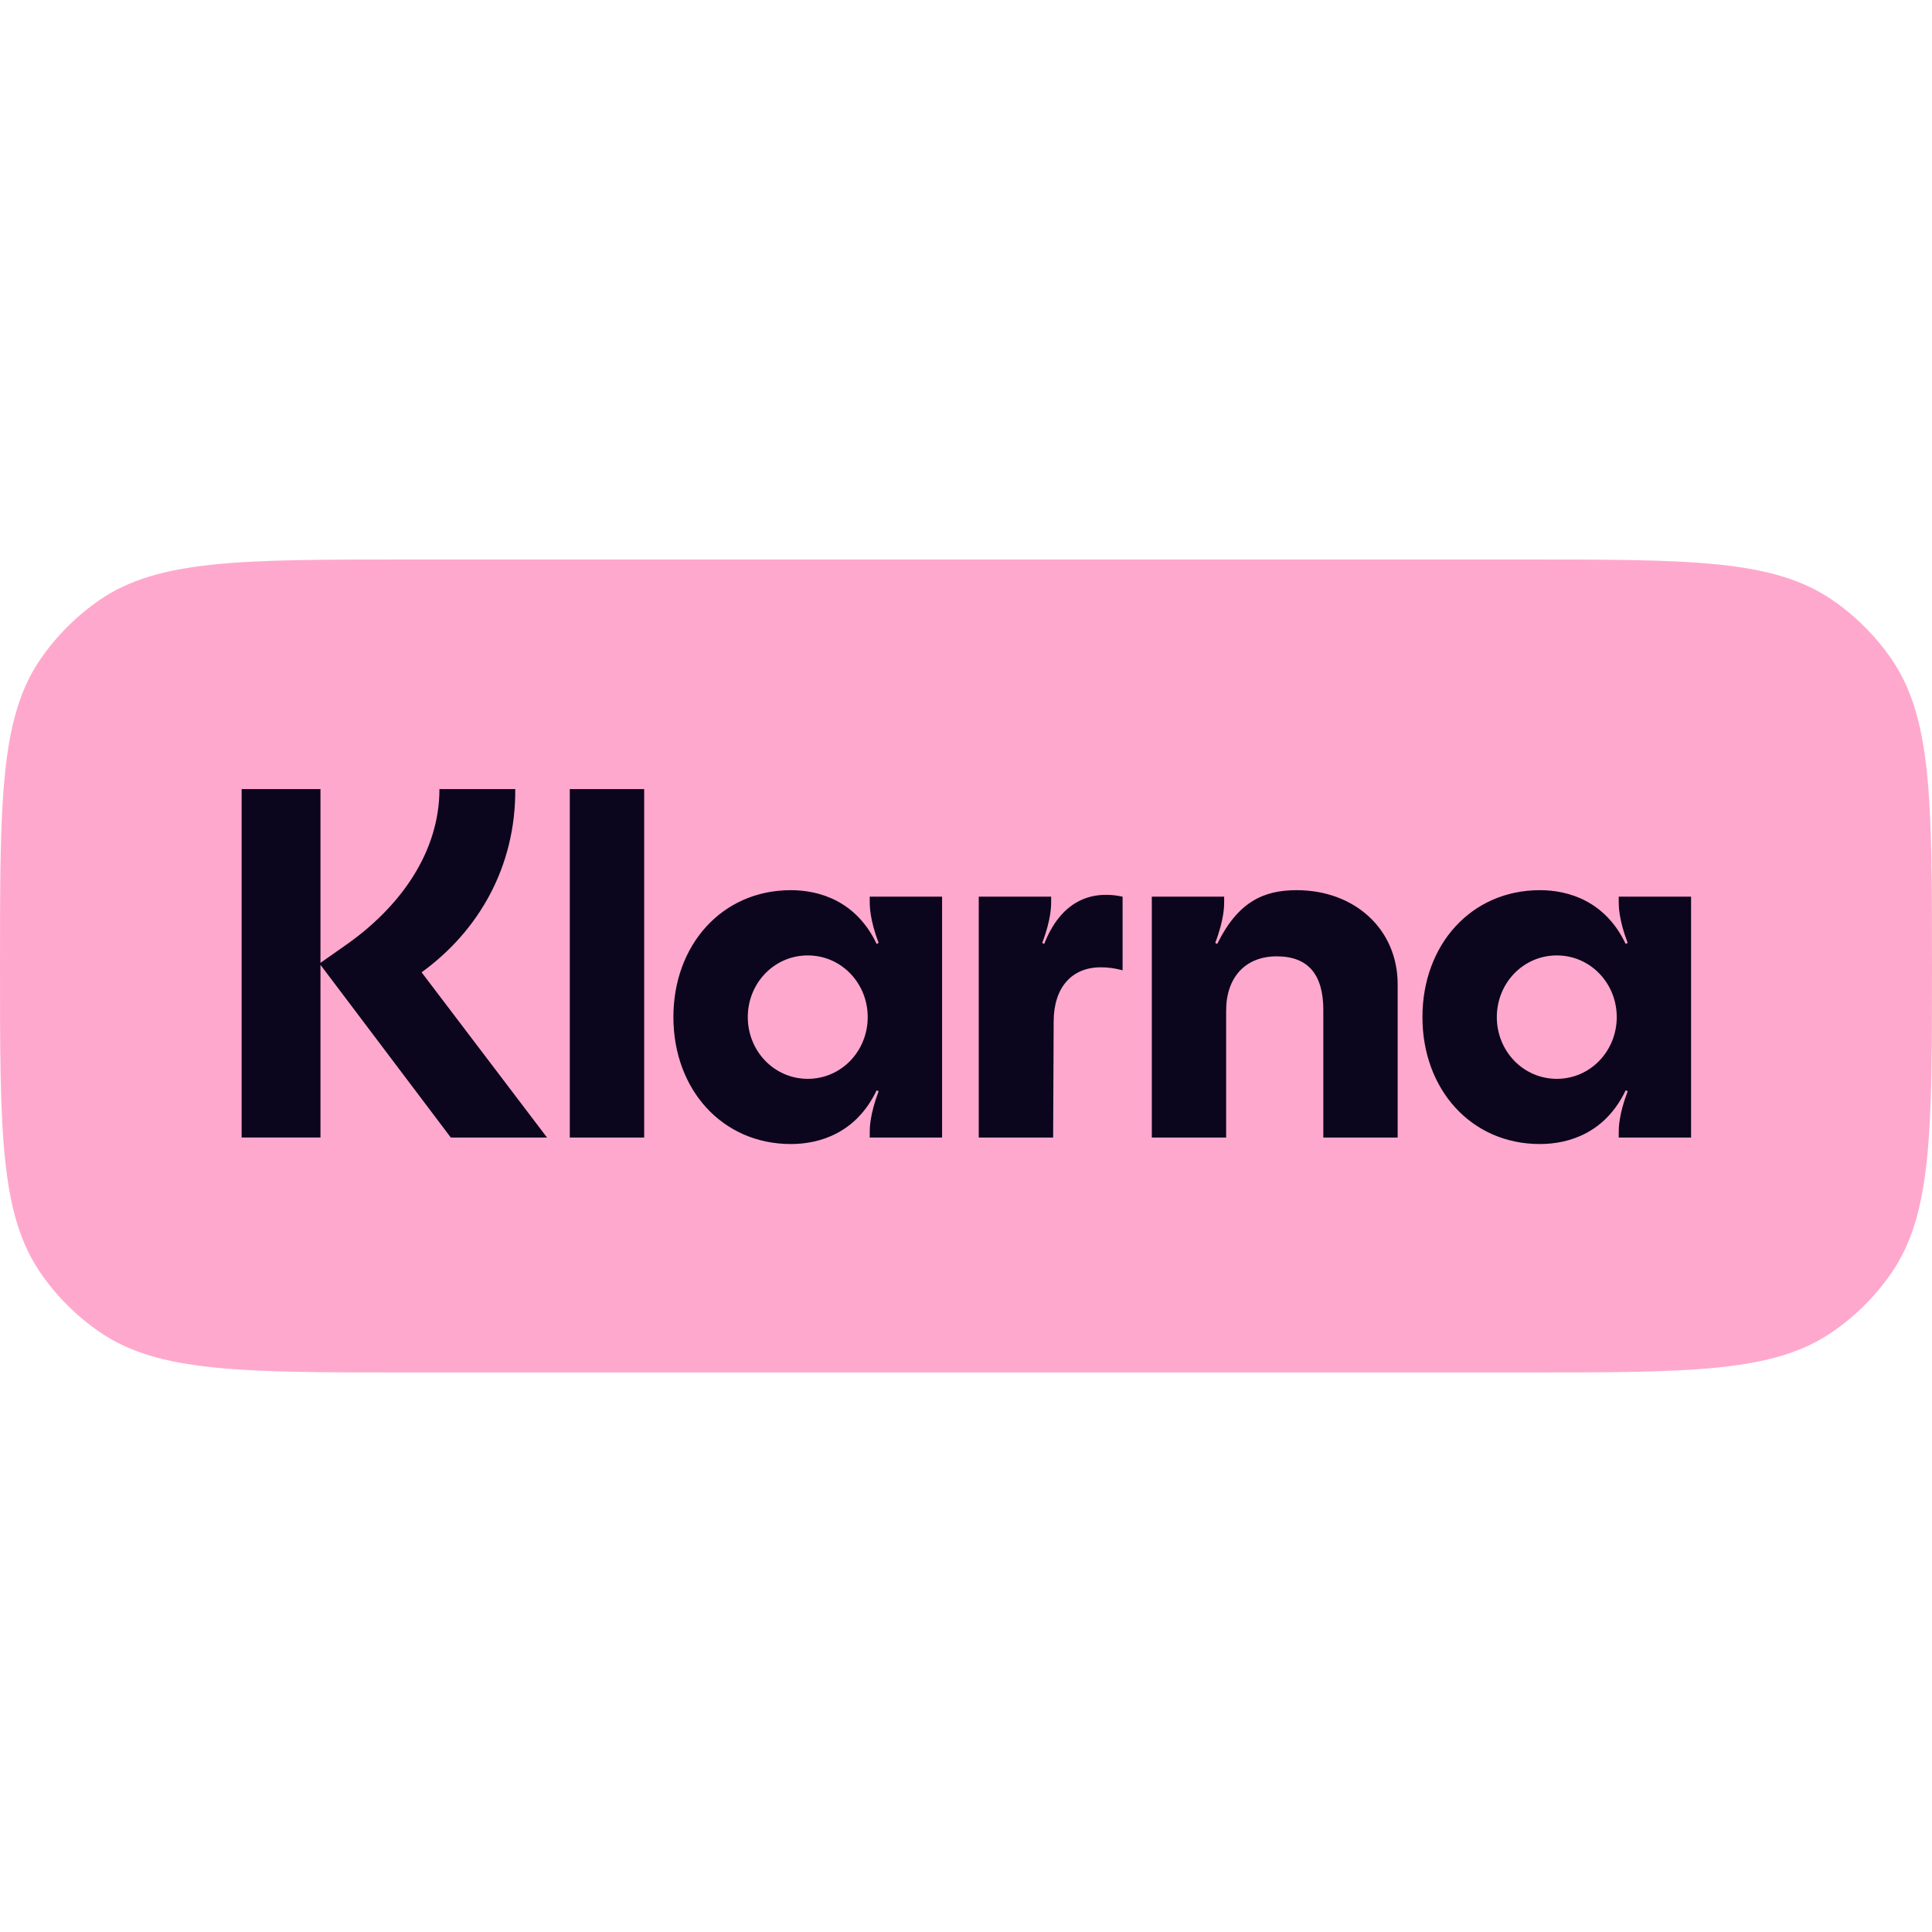
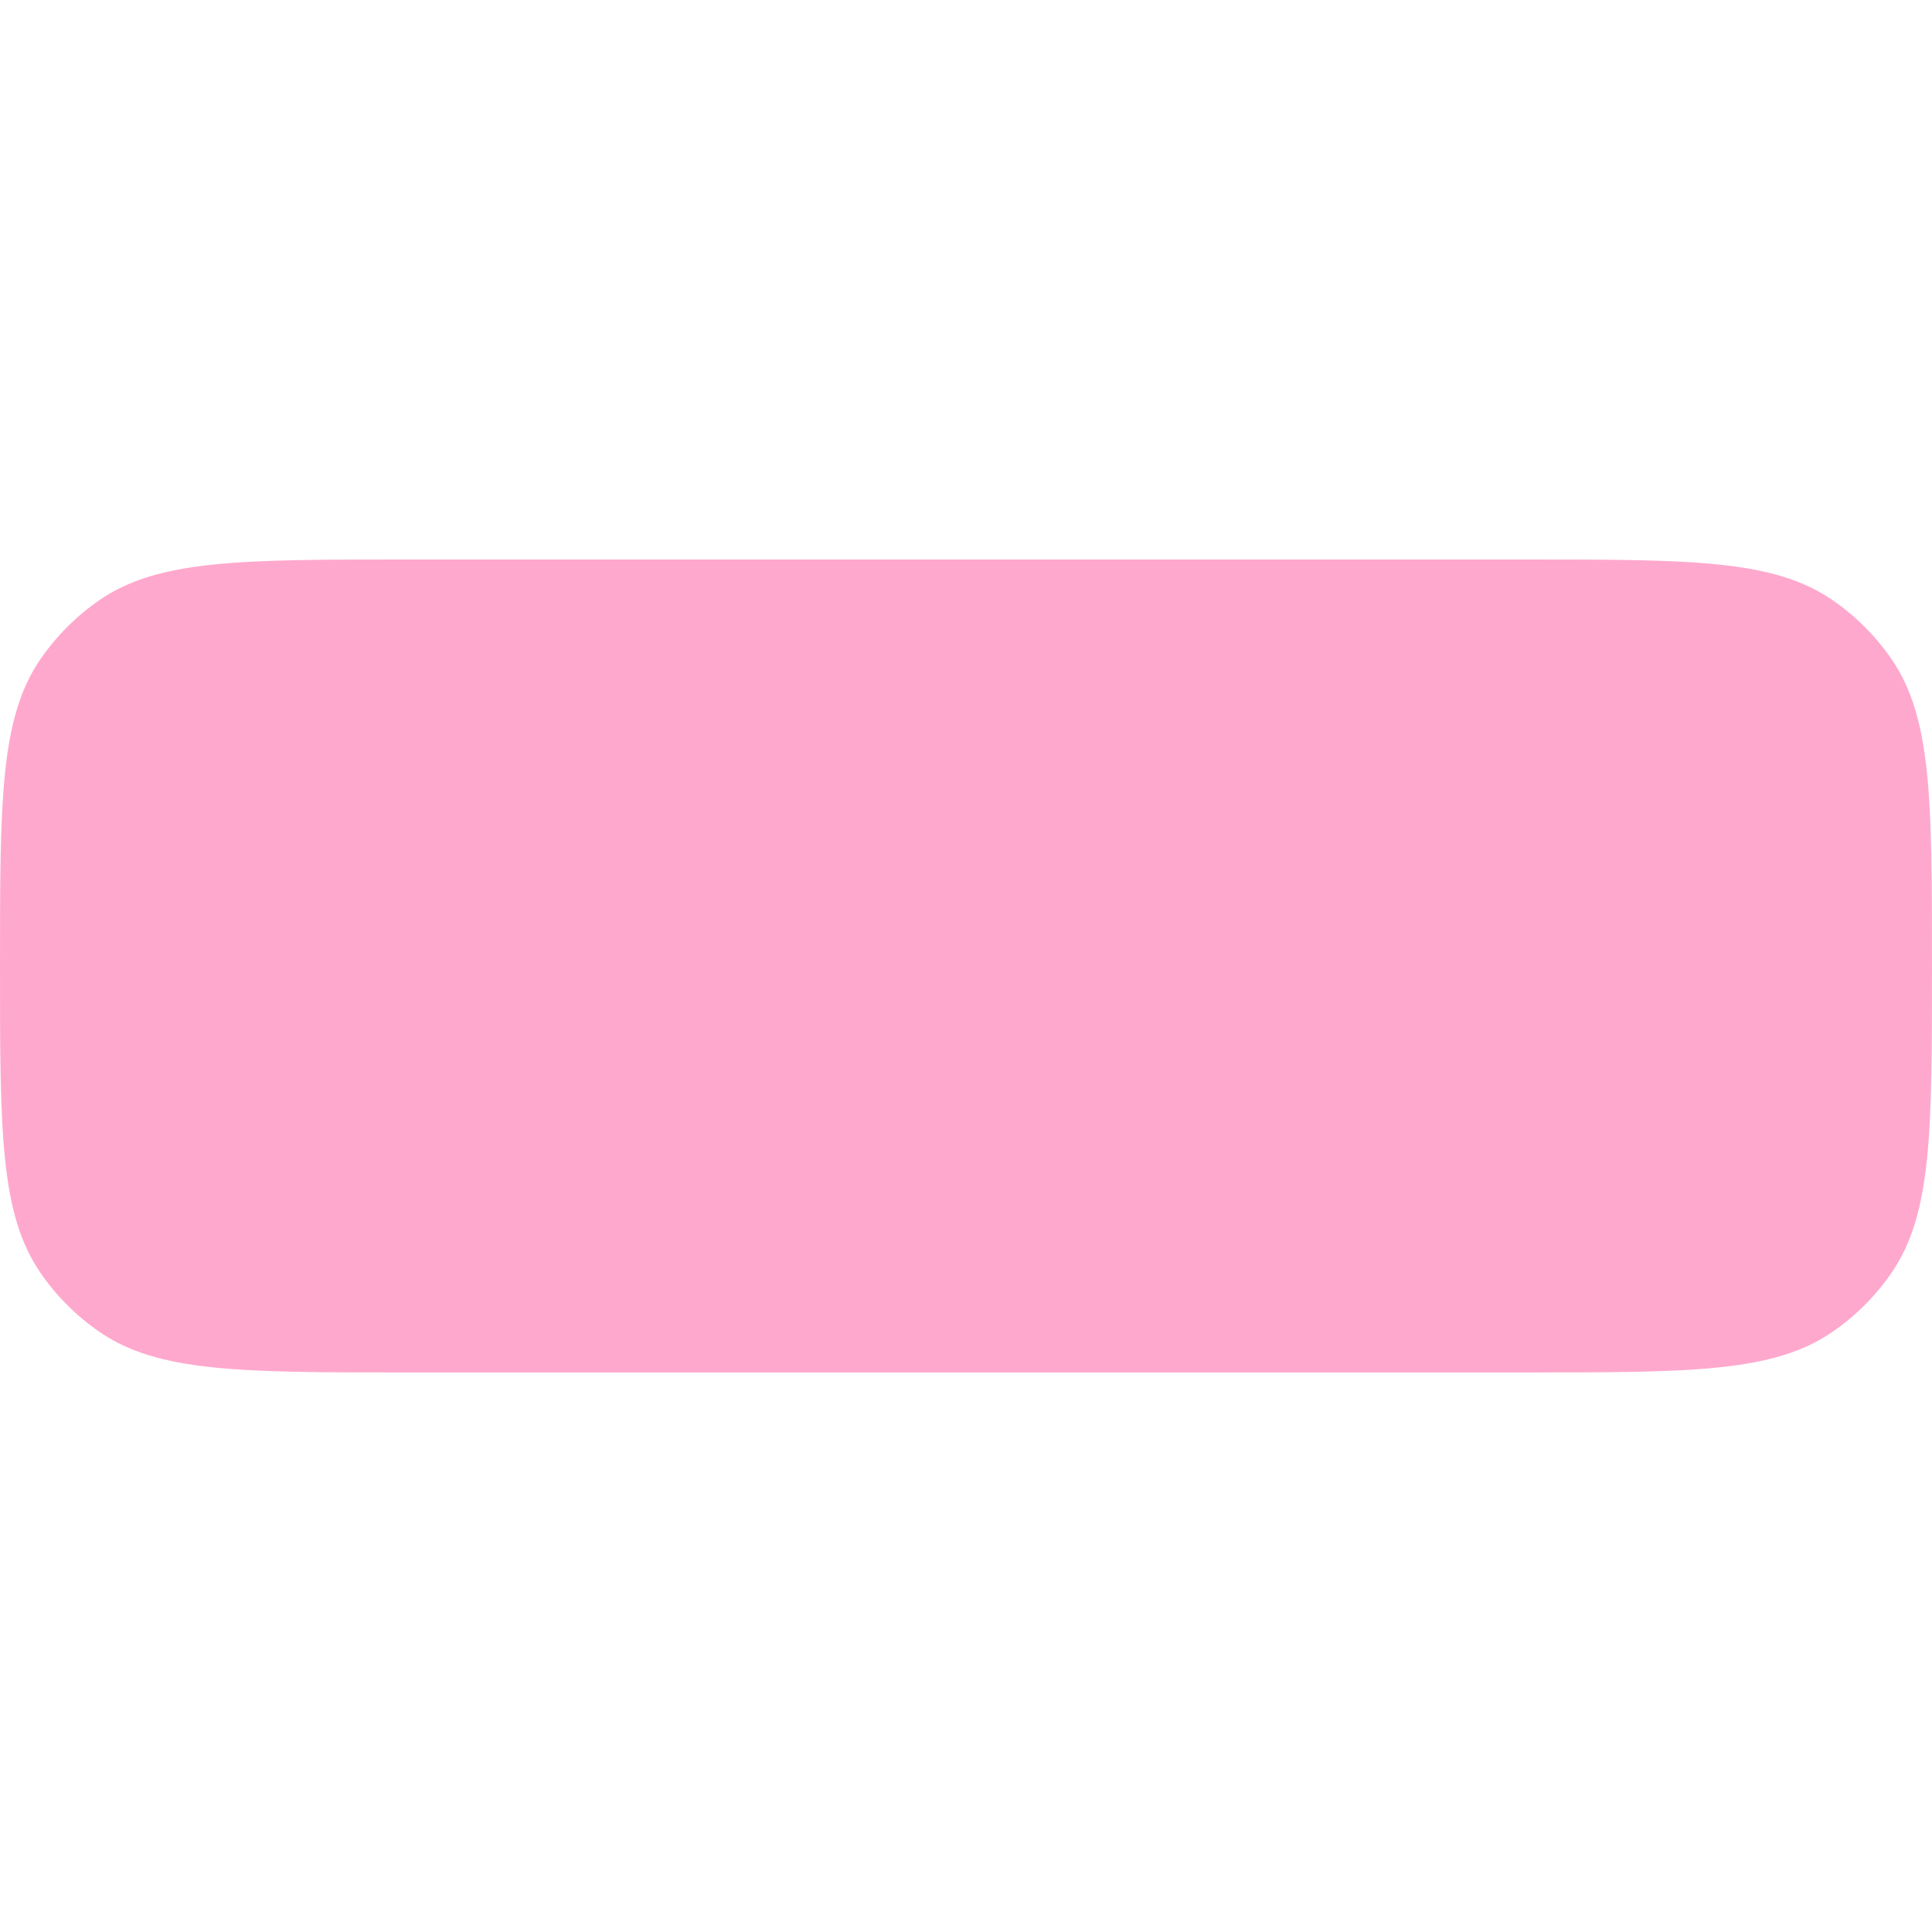
<svg xmlns="http://www.w3.org/2000/svg" version="1.1" id="Layer_1" x="0px" y="0px" width="40px" height="40px" viewBox="2.478 -10.535 40 40" enable-background="new 2.478 -10.535 40 40" xml:space="preserve">
  <title>Klarna Payment Badge</title>
  <path fill="#FFA8CD" d="M2.478,9.465c0-3.425,0-5.137,0.84-6.357C3.648,2.631,4.06,2.218,4.537,1.889  c1.22-0.84,2.932-0.84,6.357-0.84h23.168c3.424,0,5.137,0,6.355,0.84c0.479,0.328,0.891,0.742,1.221,1.219  c0.84,1.22,0.84,2.932,0.84,6.357c0,3.424,0,5.137-0.84,6.355c-0.33,0.479-0.742,0.891-1.221,1.22  c-1.219,0.84-2.932,0.84-6.355,0.84H10.894c-3.425,0-5.137,0-6.357-0.84c-0.477-0.329-0.89-0.741-1.219-1.22  C2.478,14.602,2.478,12.889,2.478,9.465z" />
-   <path fill="#0B051D" d="M34.71,11.801c-0.698,0-1.242-0.577-1.242-1.278c0-0.701,0.544-1.277,1.242-1.277  c0.697,0,1.241,0.577,1.241,1.277C35.951,11.224,35.407,11.801,34.71,11.801z M34.36,13.151c0.596,0,1.355-0.227,1.776-1.113  l0.041,0.021c-0.185,0.483-0.185,0.772-0.185,0.845v0.113h1.498V8.029h-1.498v0.114c0,0.072,0,0.36,0.185,0.844l-0.041,0.021  c-0.421-0.886-1.181-1.113-1.776-1.113c-1.426,0-2.432,1.134-2.432,2.628C31.928,12.017,32.934,13.151,34.36,13.151z M29.322,7.895  c-0.678,0-1.212,0.237-1.643,1.113l-0.041-0.021c0.185-0.484,0.185-0.772,0.185-0.844V8.029h-1.498v4.988h1.539v-2.628  c0-0.691,0.4-1.124,1.047-1.124s0.965,0.371,0.965,1.113v2.639h1.539V9.843C31.415,8.709,30.532,7.895,29.322,7.895z M24.097,9.008  l-0.041-0.021c0.185-0.484,0.185-0.772,0.185-0.844V8.029h-1.499v4.988h1.54l0.011-2.401c0-0.7,0.369-1.124,0.975-1.124  c0.164,0,0.298,0.021,0.452,0.062V8.029C25.042,7.885,24.436,8.143,24.097,9.008z M19.202,11.801c-0.698,0-1.242-0.577-1.242-1.278  c0-0.701,0.544-1.277,1.242-1.277s1.241,0.577,1.241,1.277C20.443,11.224,19.9,11.801,19.202,11.801z M18.852,13.151  c0.596,0,1.355-0.227,1.776-1.113l0.041,0.021c-0.184,0.483-0.184,0.772-0.184,0.845v0.113h1.498V8.029h-1.498v0.114  c0,0.072,0,0.36,0.184,0.844l-0.041,0.021c-0.42-0.886-1.18-1.113-1.776-1.113c-1.426,0-2.432,1.134-2.432,2.628  C16.42,12.017,17.427,13.151,18.852,13.151z M14.275,13.017h1.54V5.802h-1.54V13.017z M13.146,5.802h-1.57  c0,1.289-0.791,2.443-1.992,3.267L9.113,9.4V5.802H7.481v7.214h1.632V9.441l2.699,3.576h1.992l-2.597-3.421  C12.387,8.74,13.157,7.41,13.146,5.802z" />
</svg>